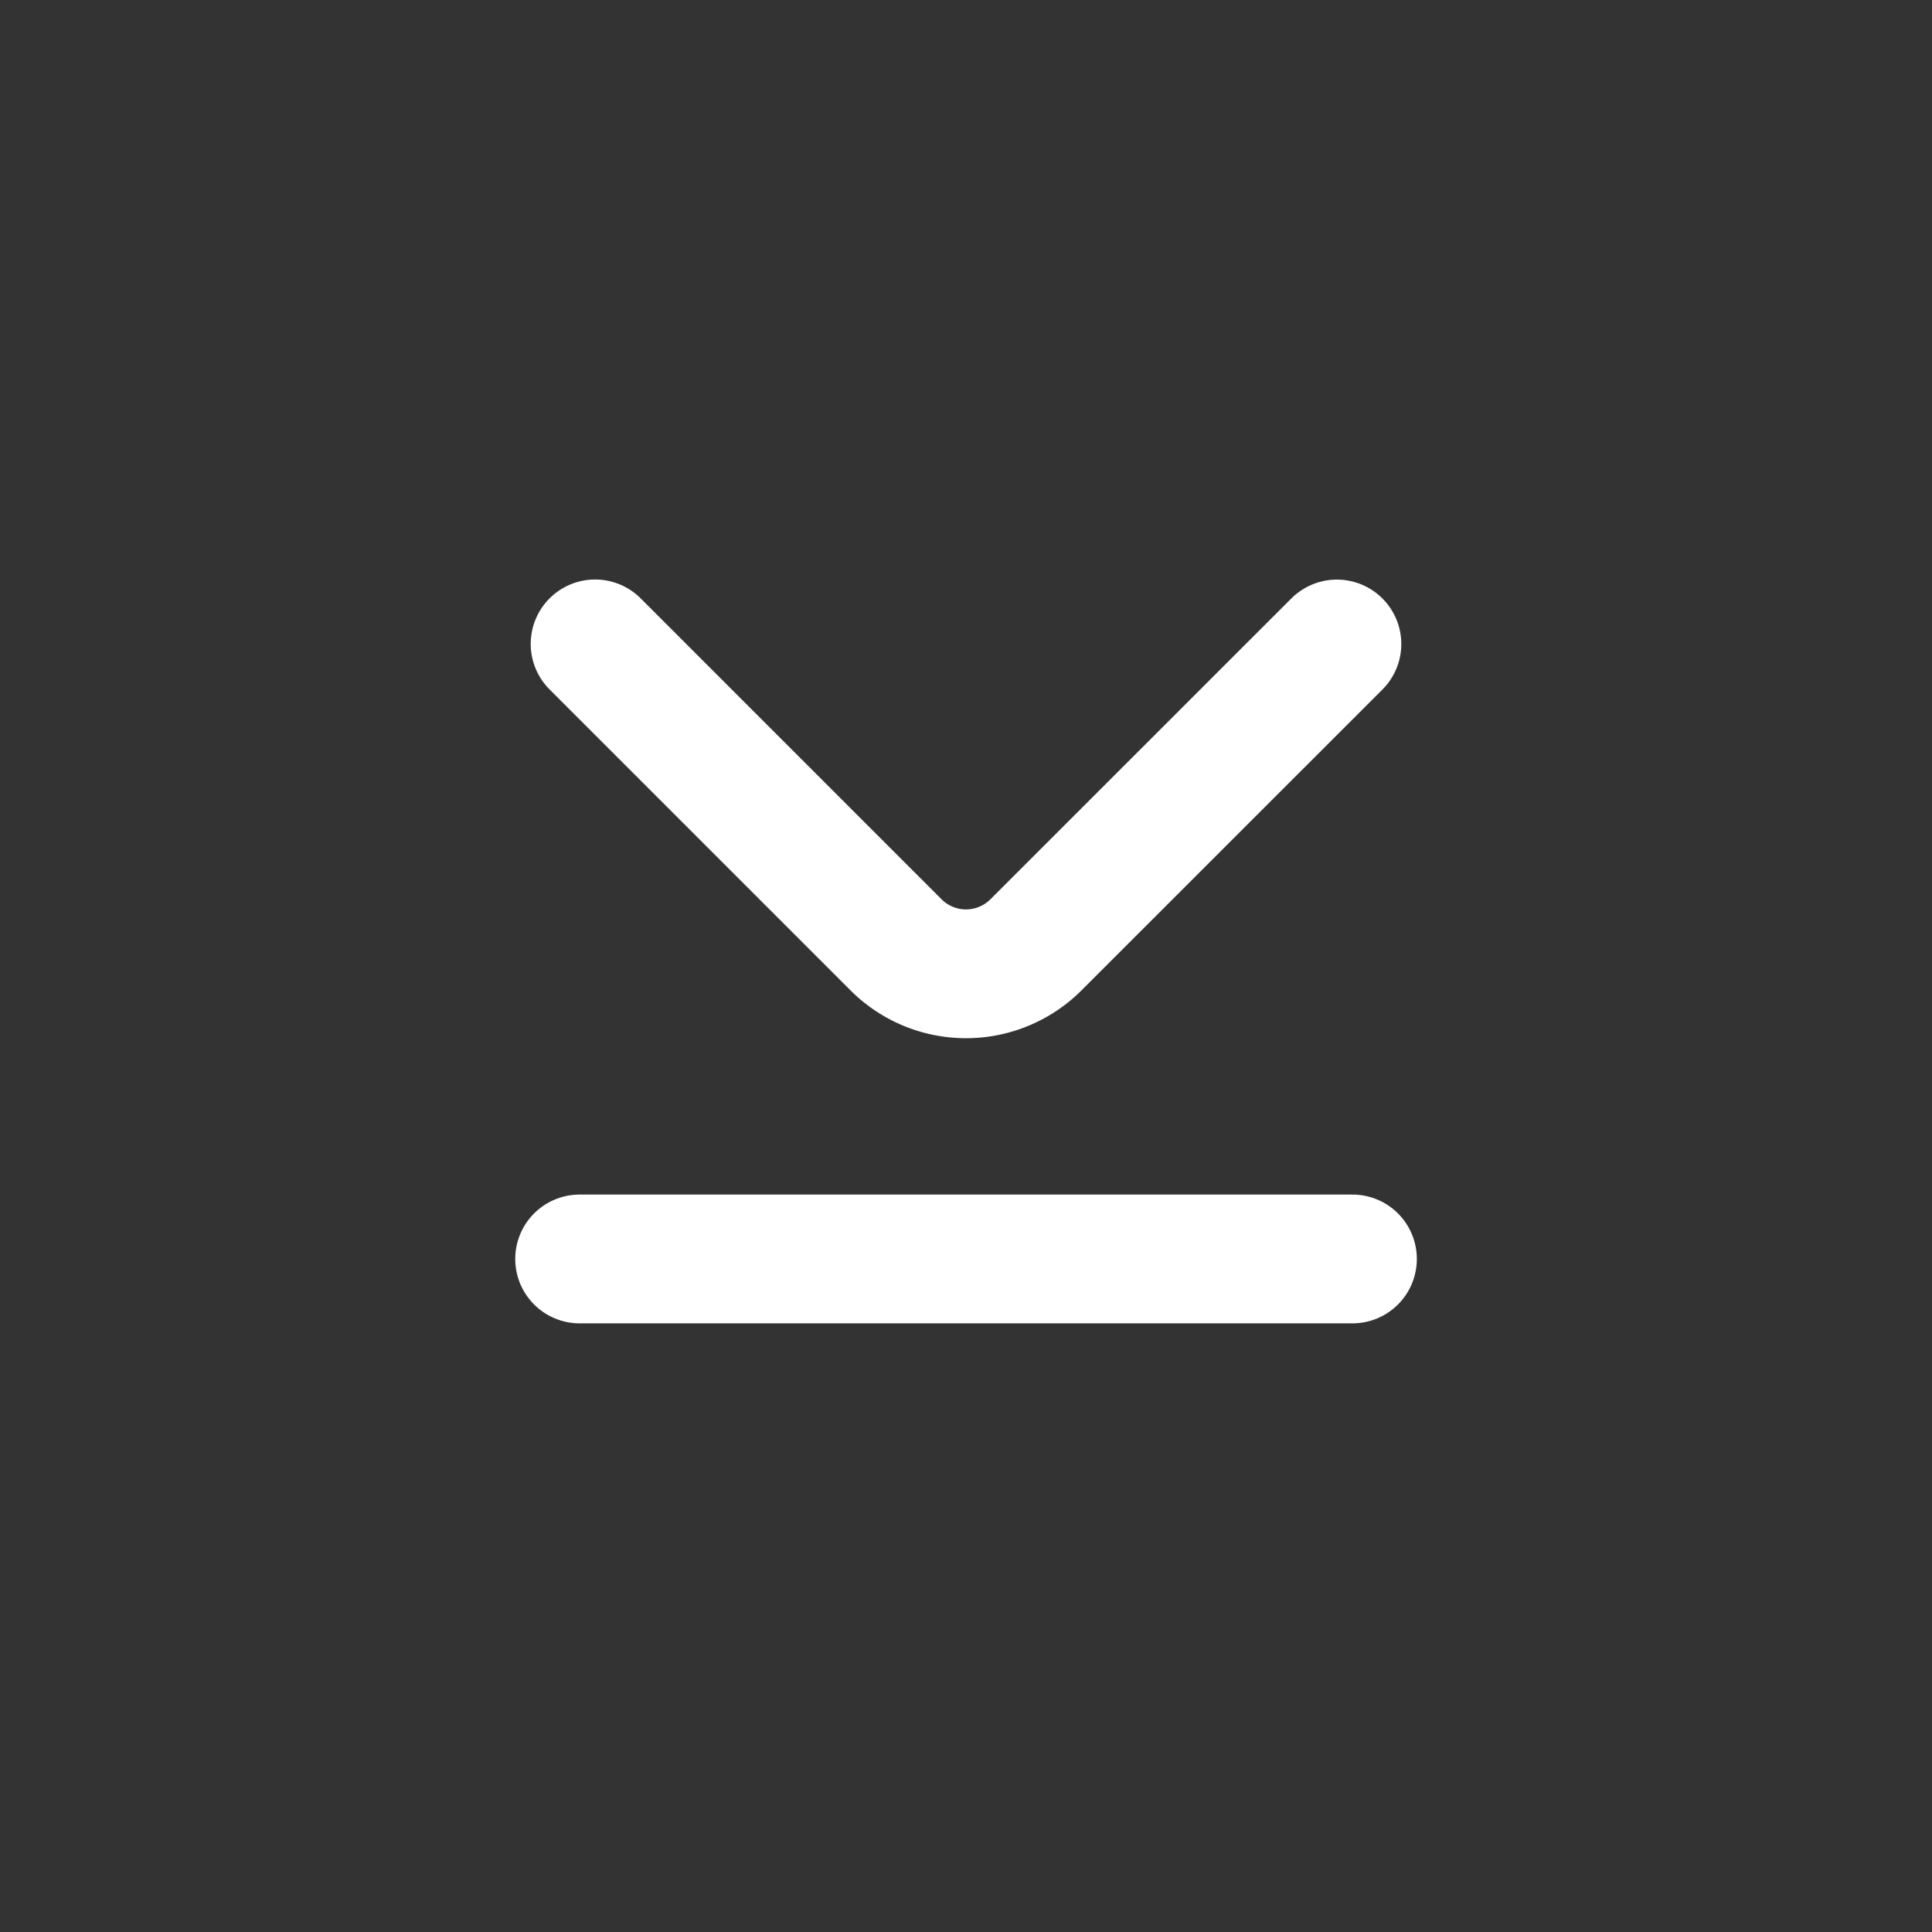
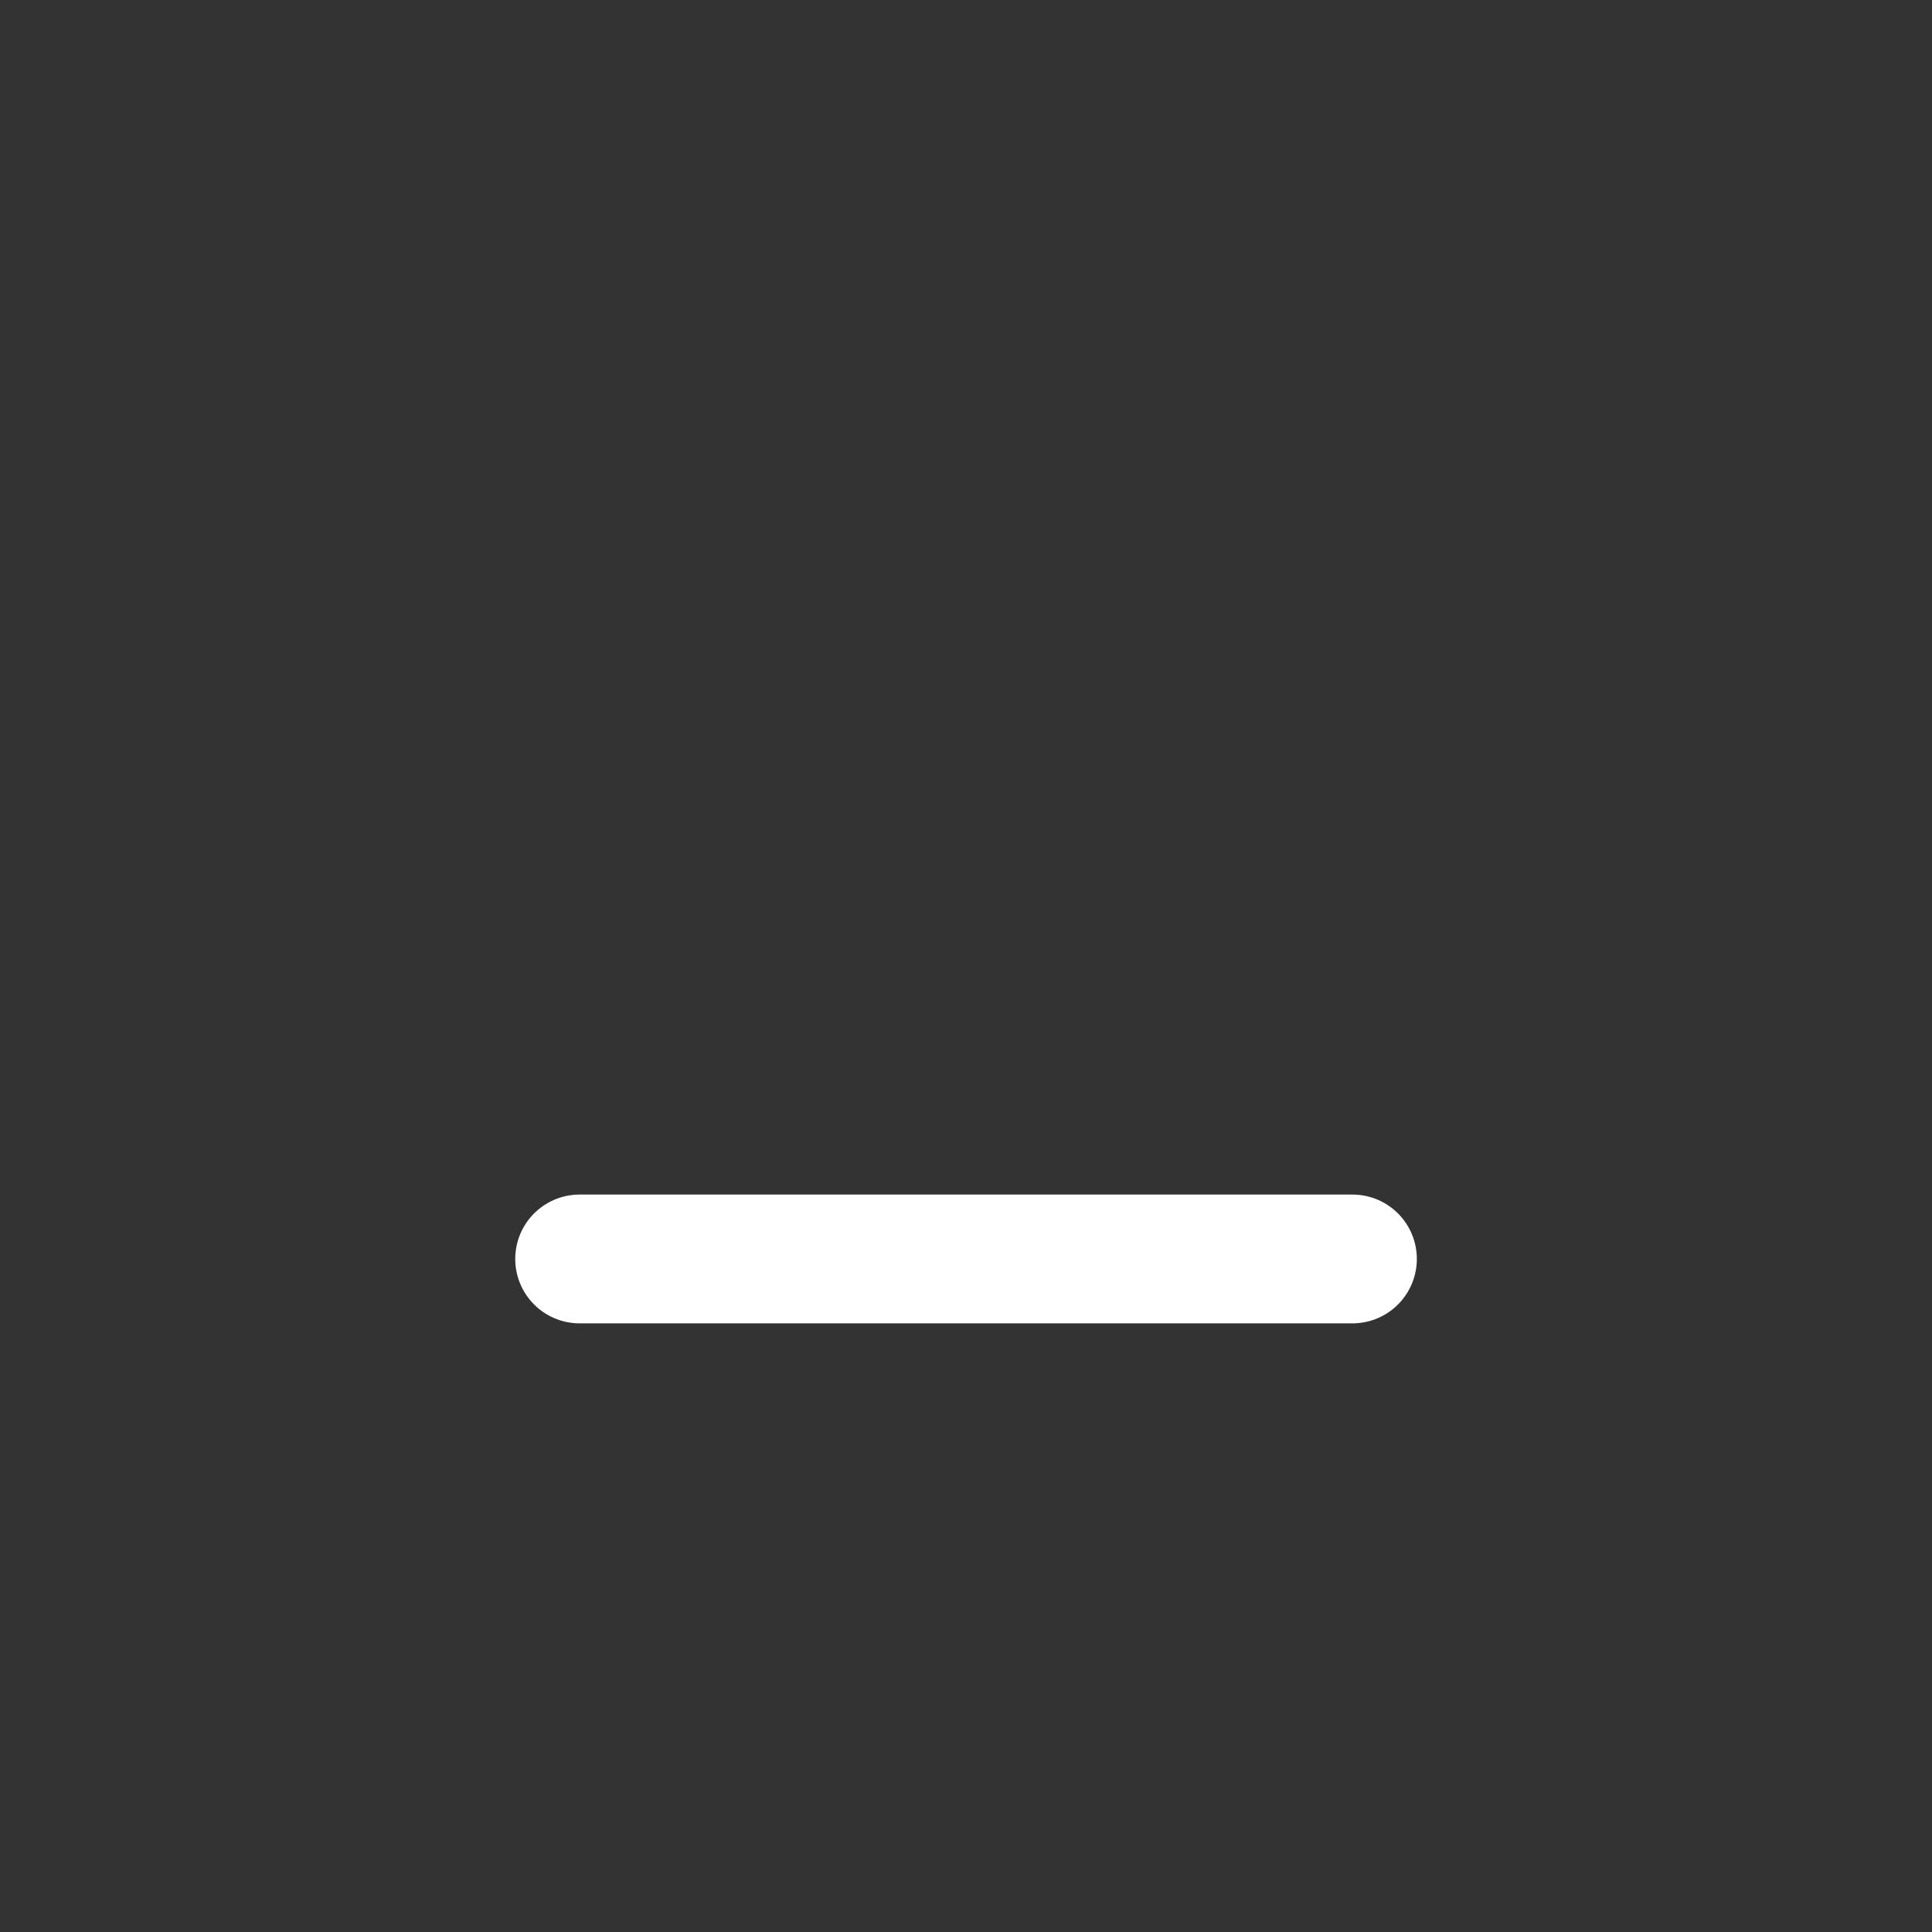
<svg xmlns="http://www.w3.org/2000/svg" width="60" height="60" viewBox="0 0 60 60">
  <rect x="0" y="0" width="60" height="60" fill="#333333" stroke="none" />
  <g id="Gruppe_269" data-name="Gruppe 269" transform="translate(-1860 -850)">
    <g id="Gruppe_263" data-name="Gruppe 263">
      <path id="Rechteck_23" data-name="Rechteck 23" d="M10,0H60a0,0,0,0,1,0,0V60a0,0,0,0,1,0,0H10A10,10,0,0,1,0,50V10A10,10,0,0,1,10,0Z" transform="translate(1860 850)" fill="transparent" />
      <g id="Gruppe_148" data-name="Gruppe 148" transform="translate(1071.372 754.343)">
-         <path id="Pfad_216" data-name="Pfad 216" d="M830.146,115.657,820.8,125a3.072,3.072,0,0,1-4.344,0l-9.346-9.346" fill="transparent" stroke="#fff" stroke-linecap="round" stroke-linejoin="round" stroke-width="4" />
        <line id="Linie_2" data-name="Linie 2" x2="24" transform="translate(806.629 134.755)" fill="none" stroke="#fff" stroke-linecap="round" stroke-linejoin="round" stroke-width="4" />
      </g>
    </g>
  </g>
</svg>